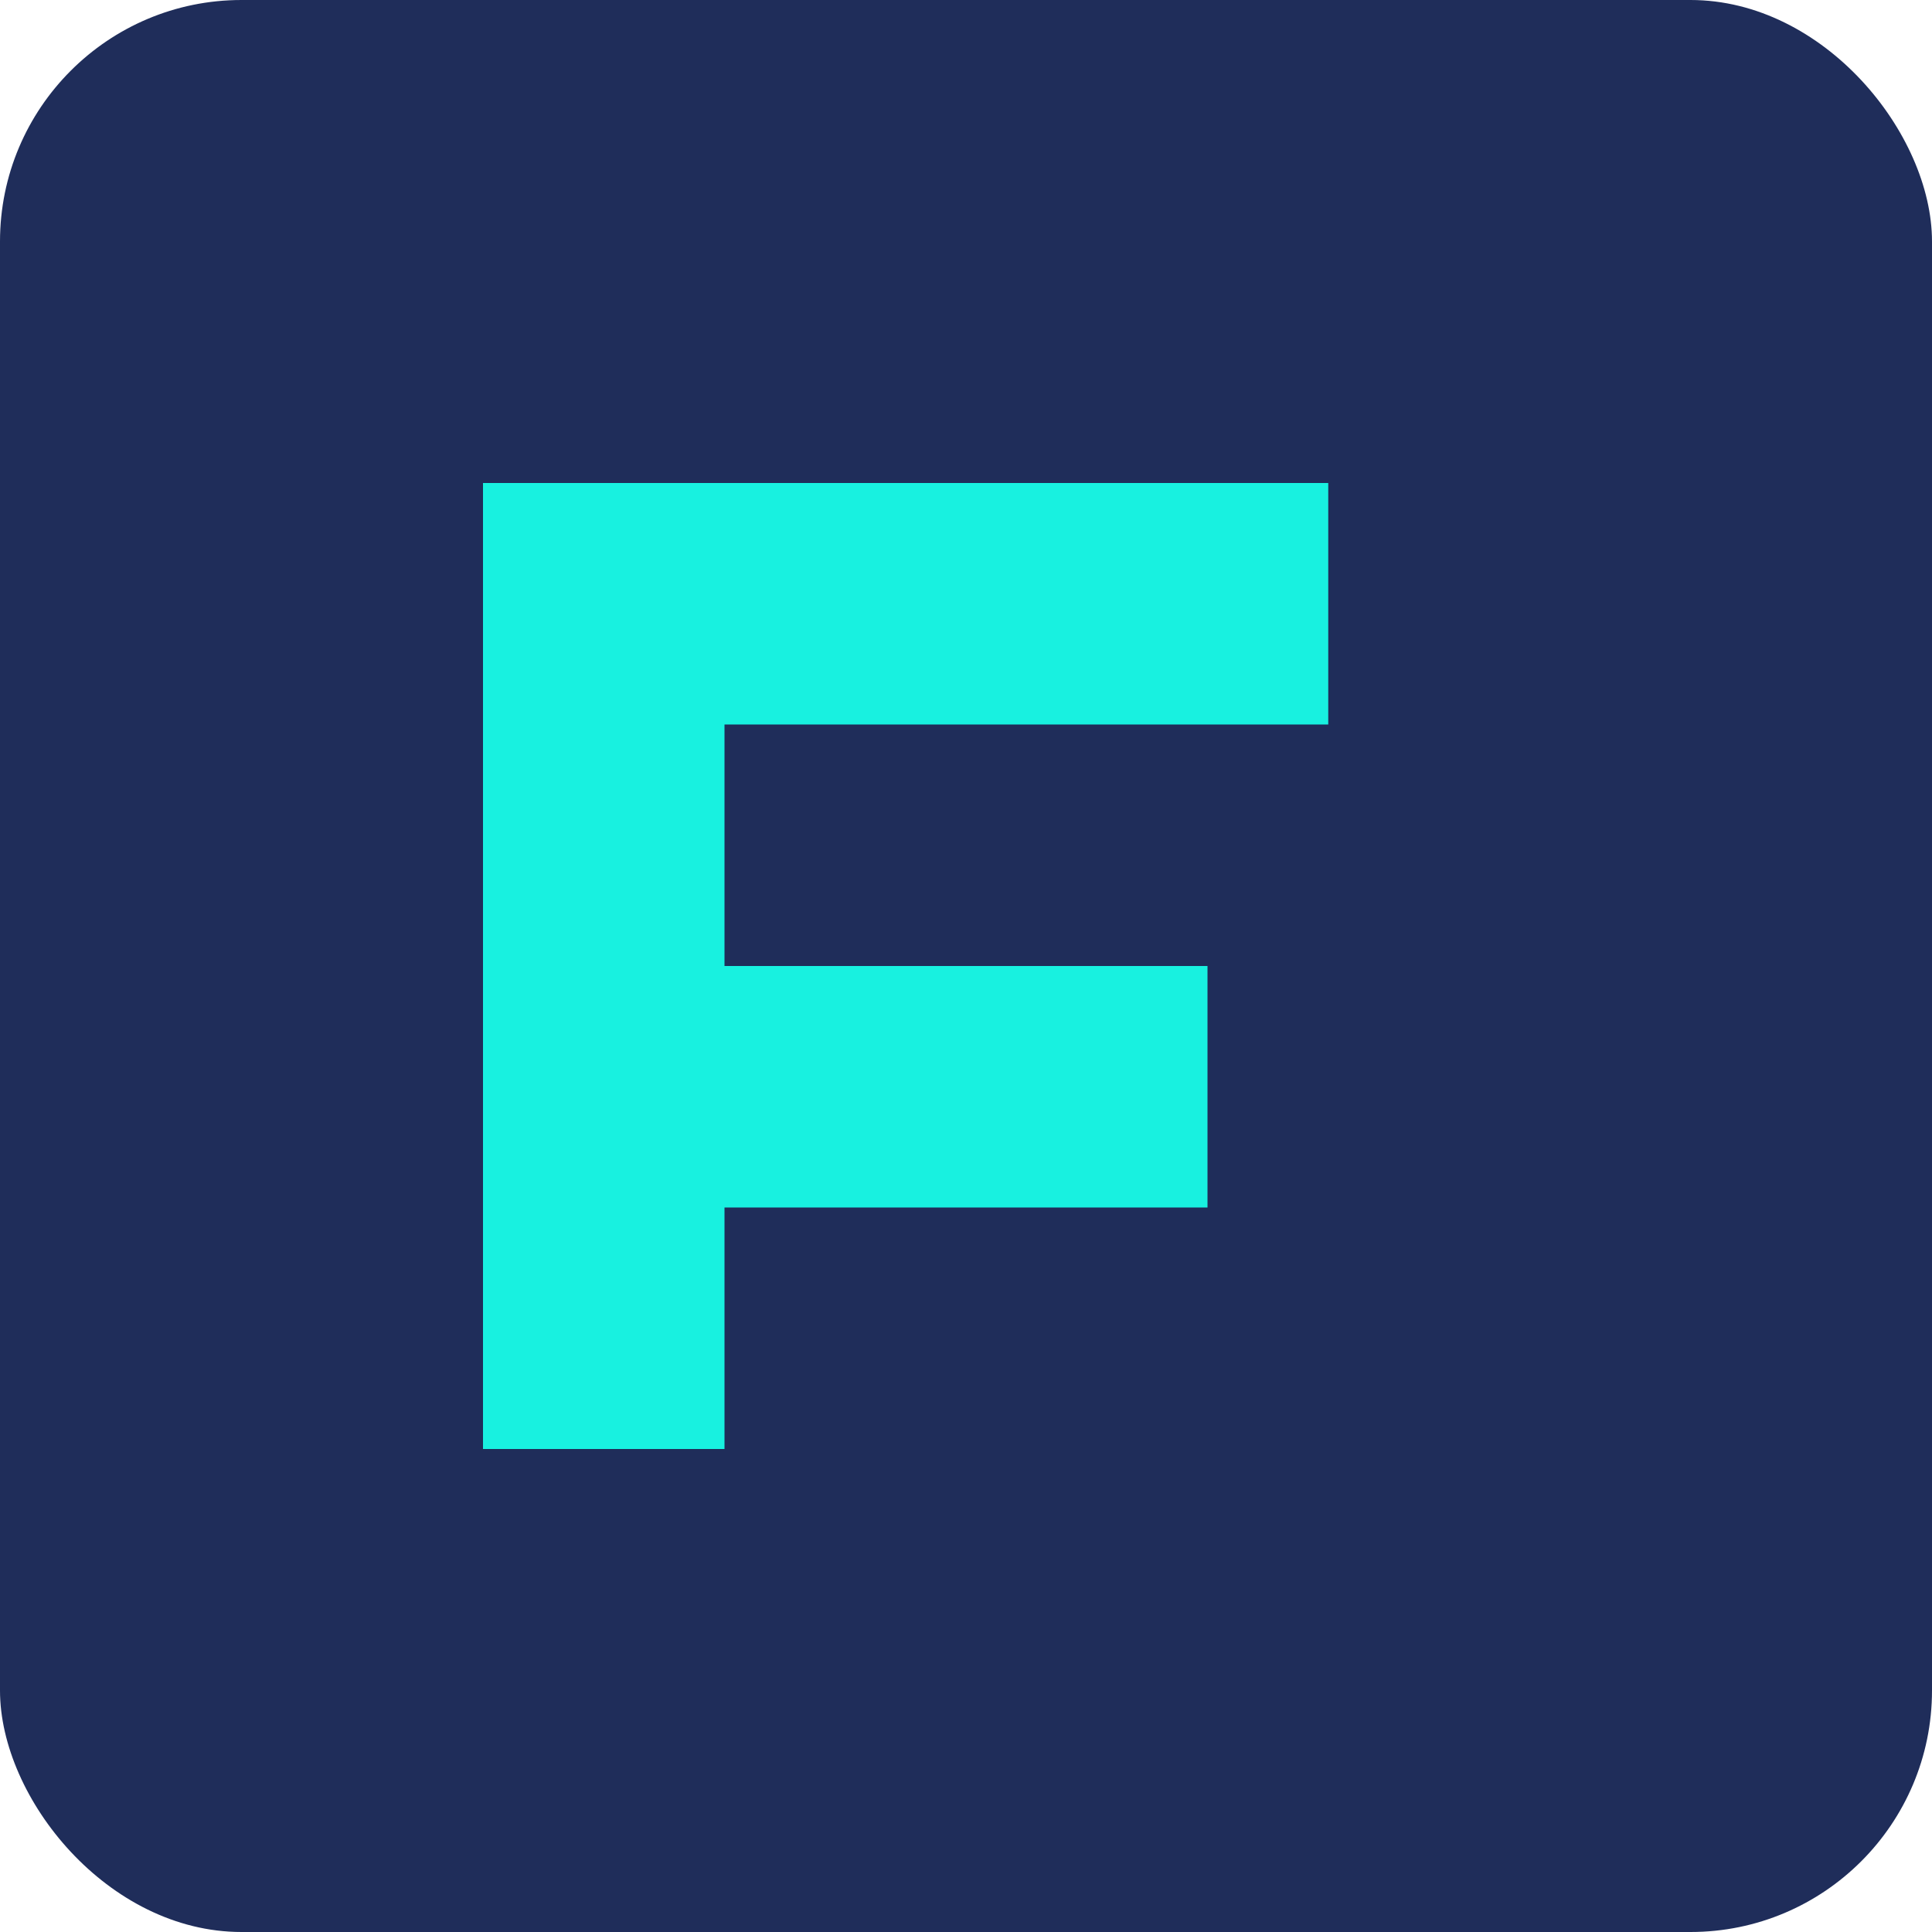
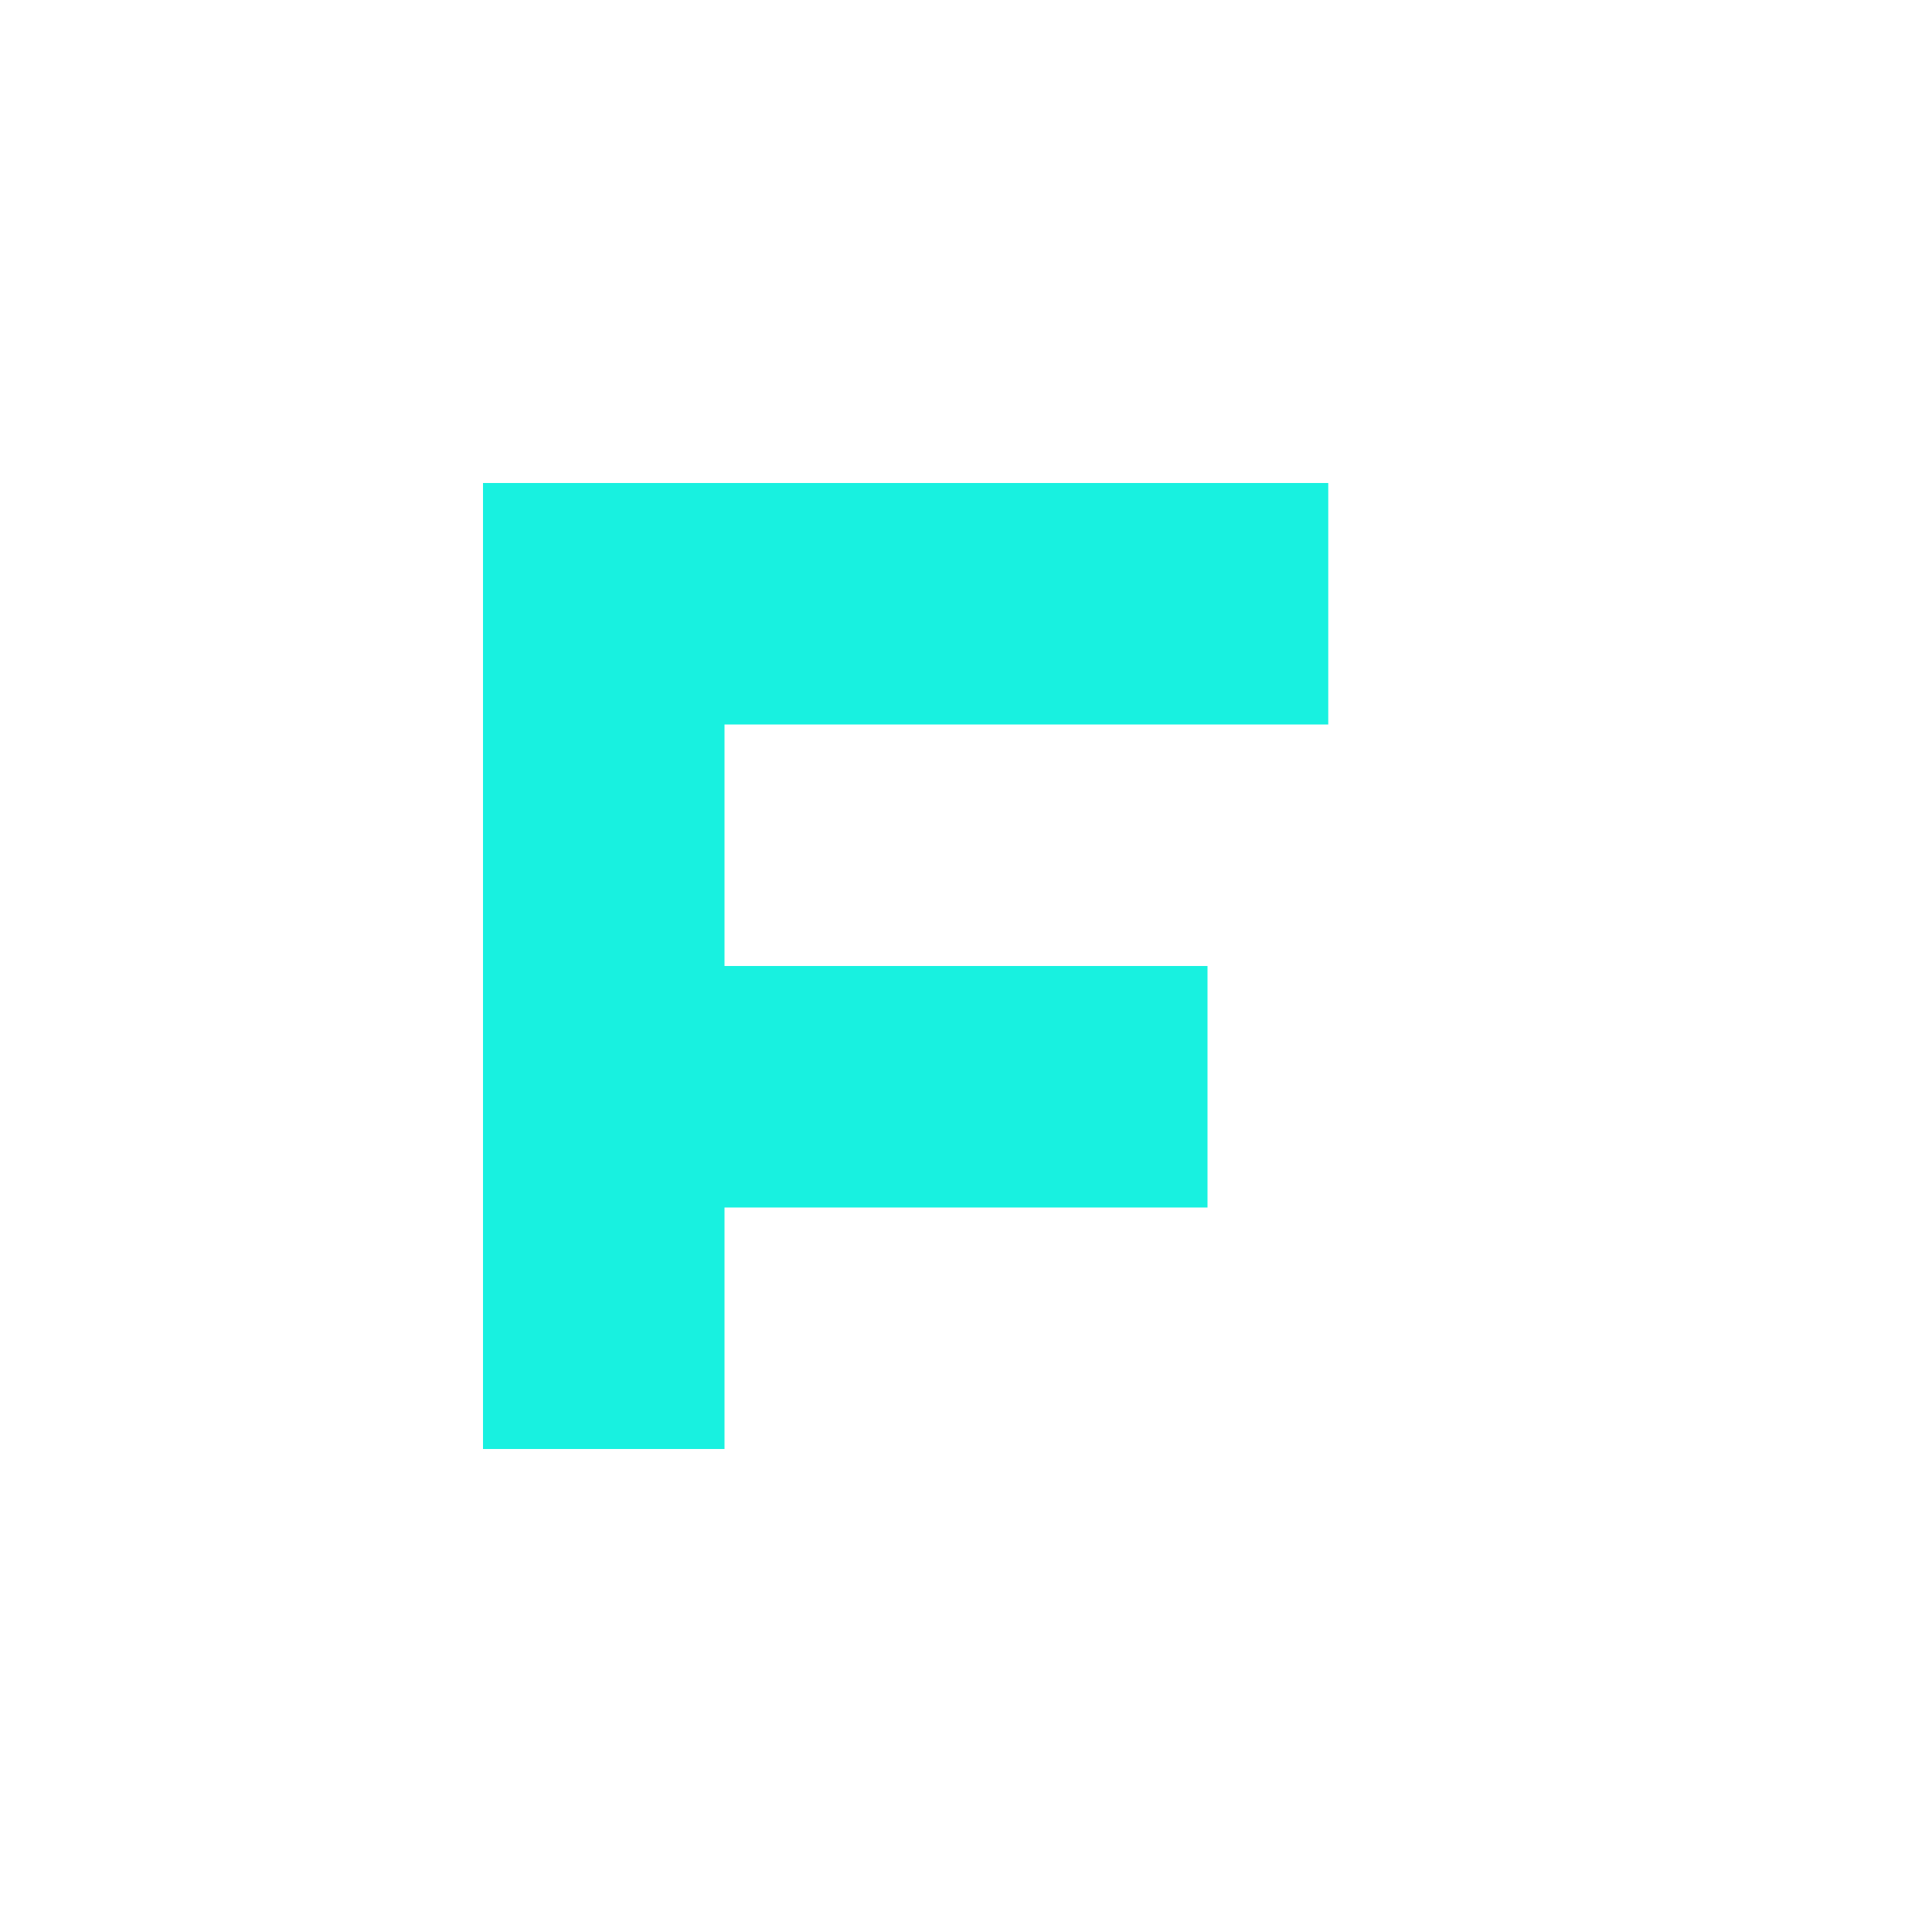
<svg xmlns="http://www.w3.org/2000/svg" width="32" height="32" viewBox="0 0 32 32" fill="none">
-   <rect width="32" height="32" rx="4" fill="#1F2D5A" />
  <path d="M8 8H22V12H12V16H20V20H12V24H8V8Z" fill="#18F1E0" />
</svg>